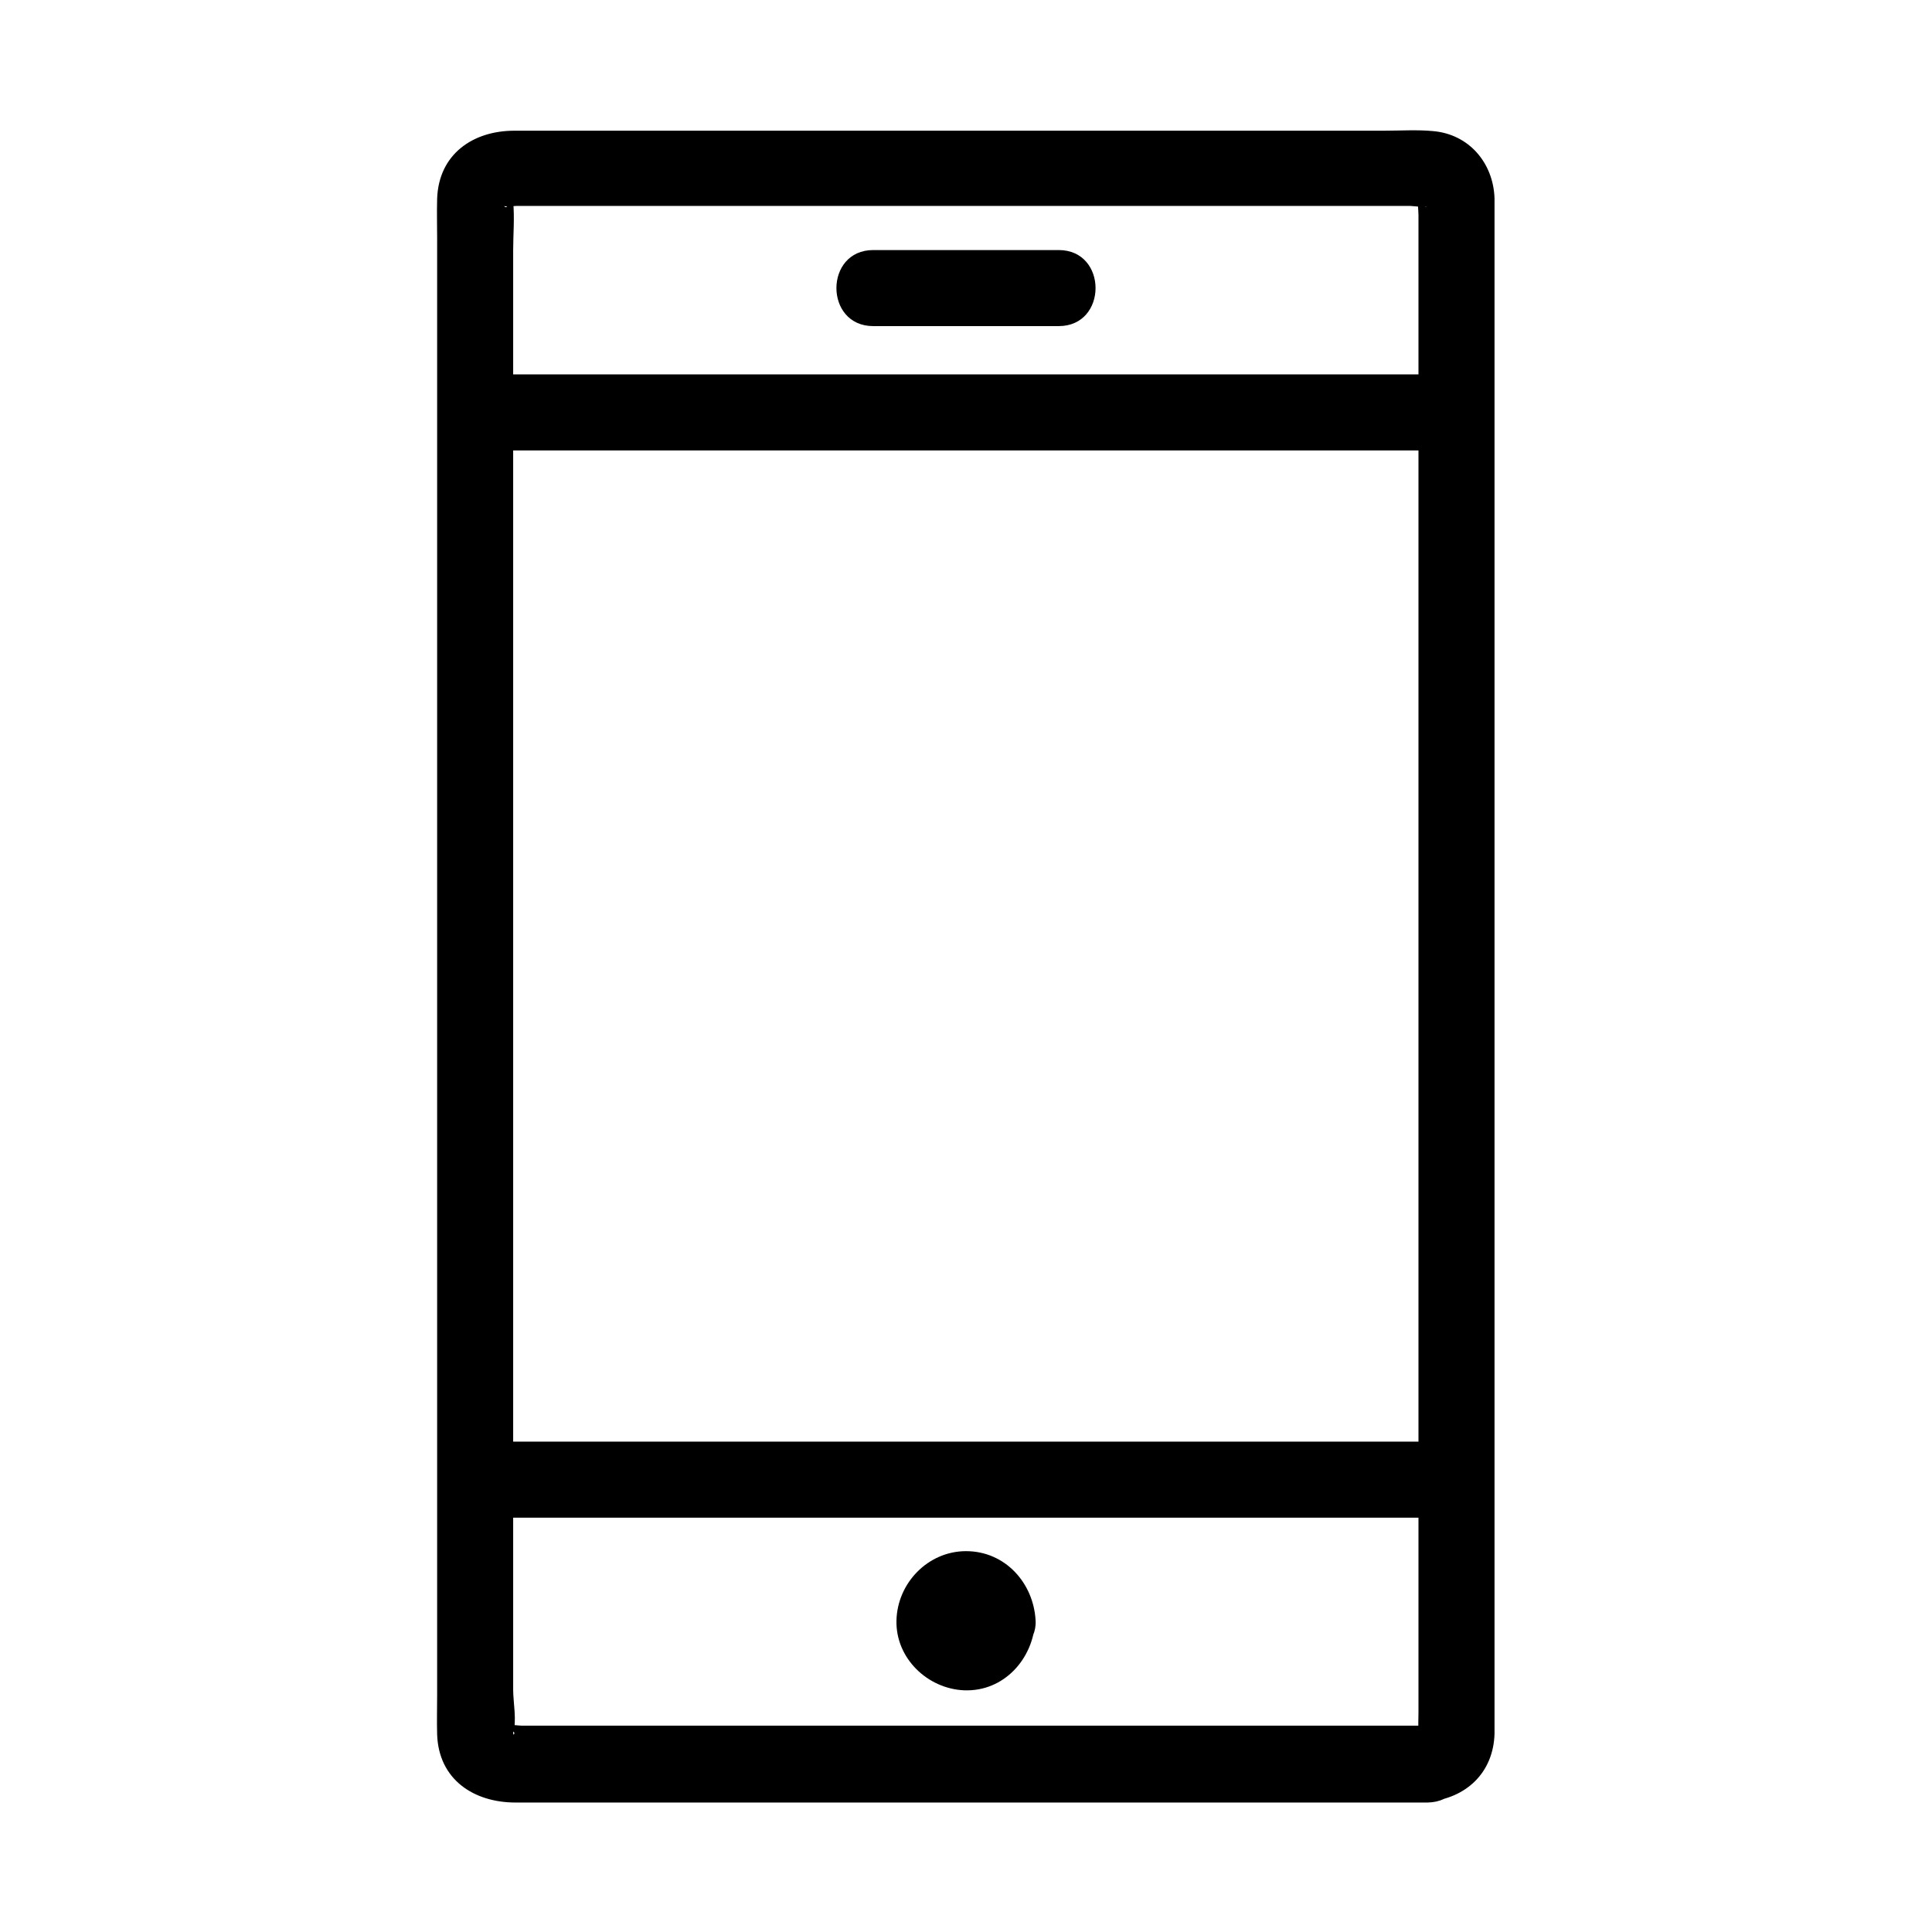
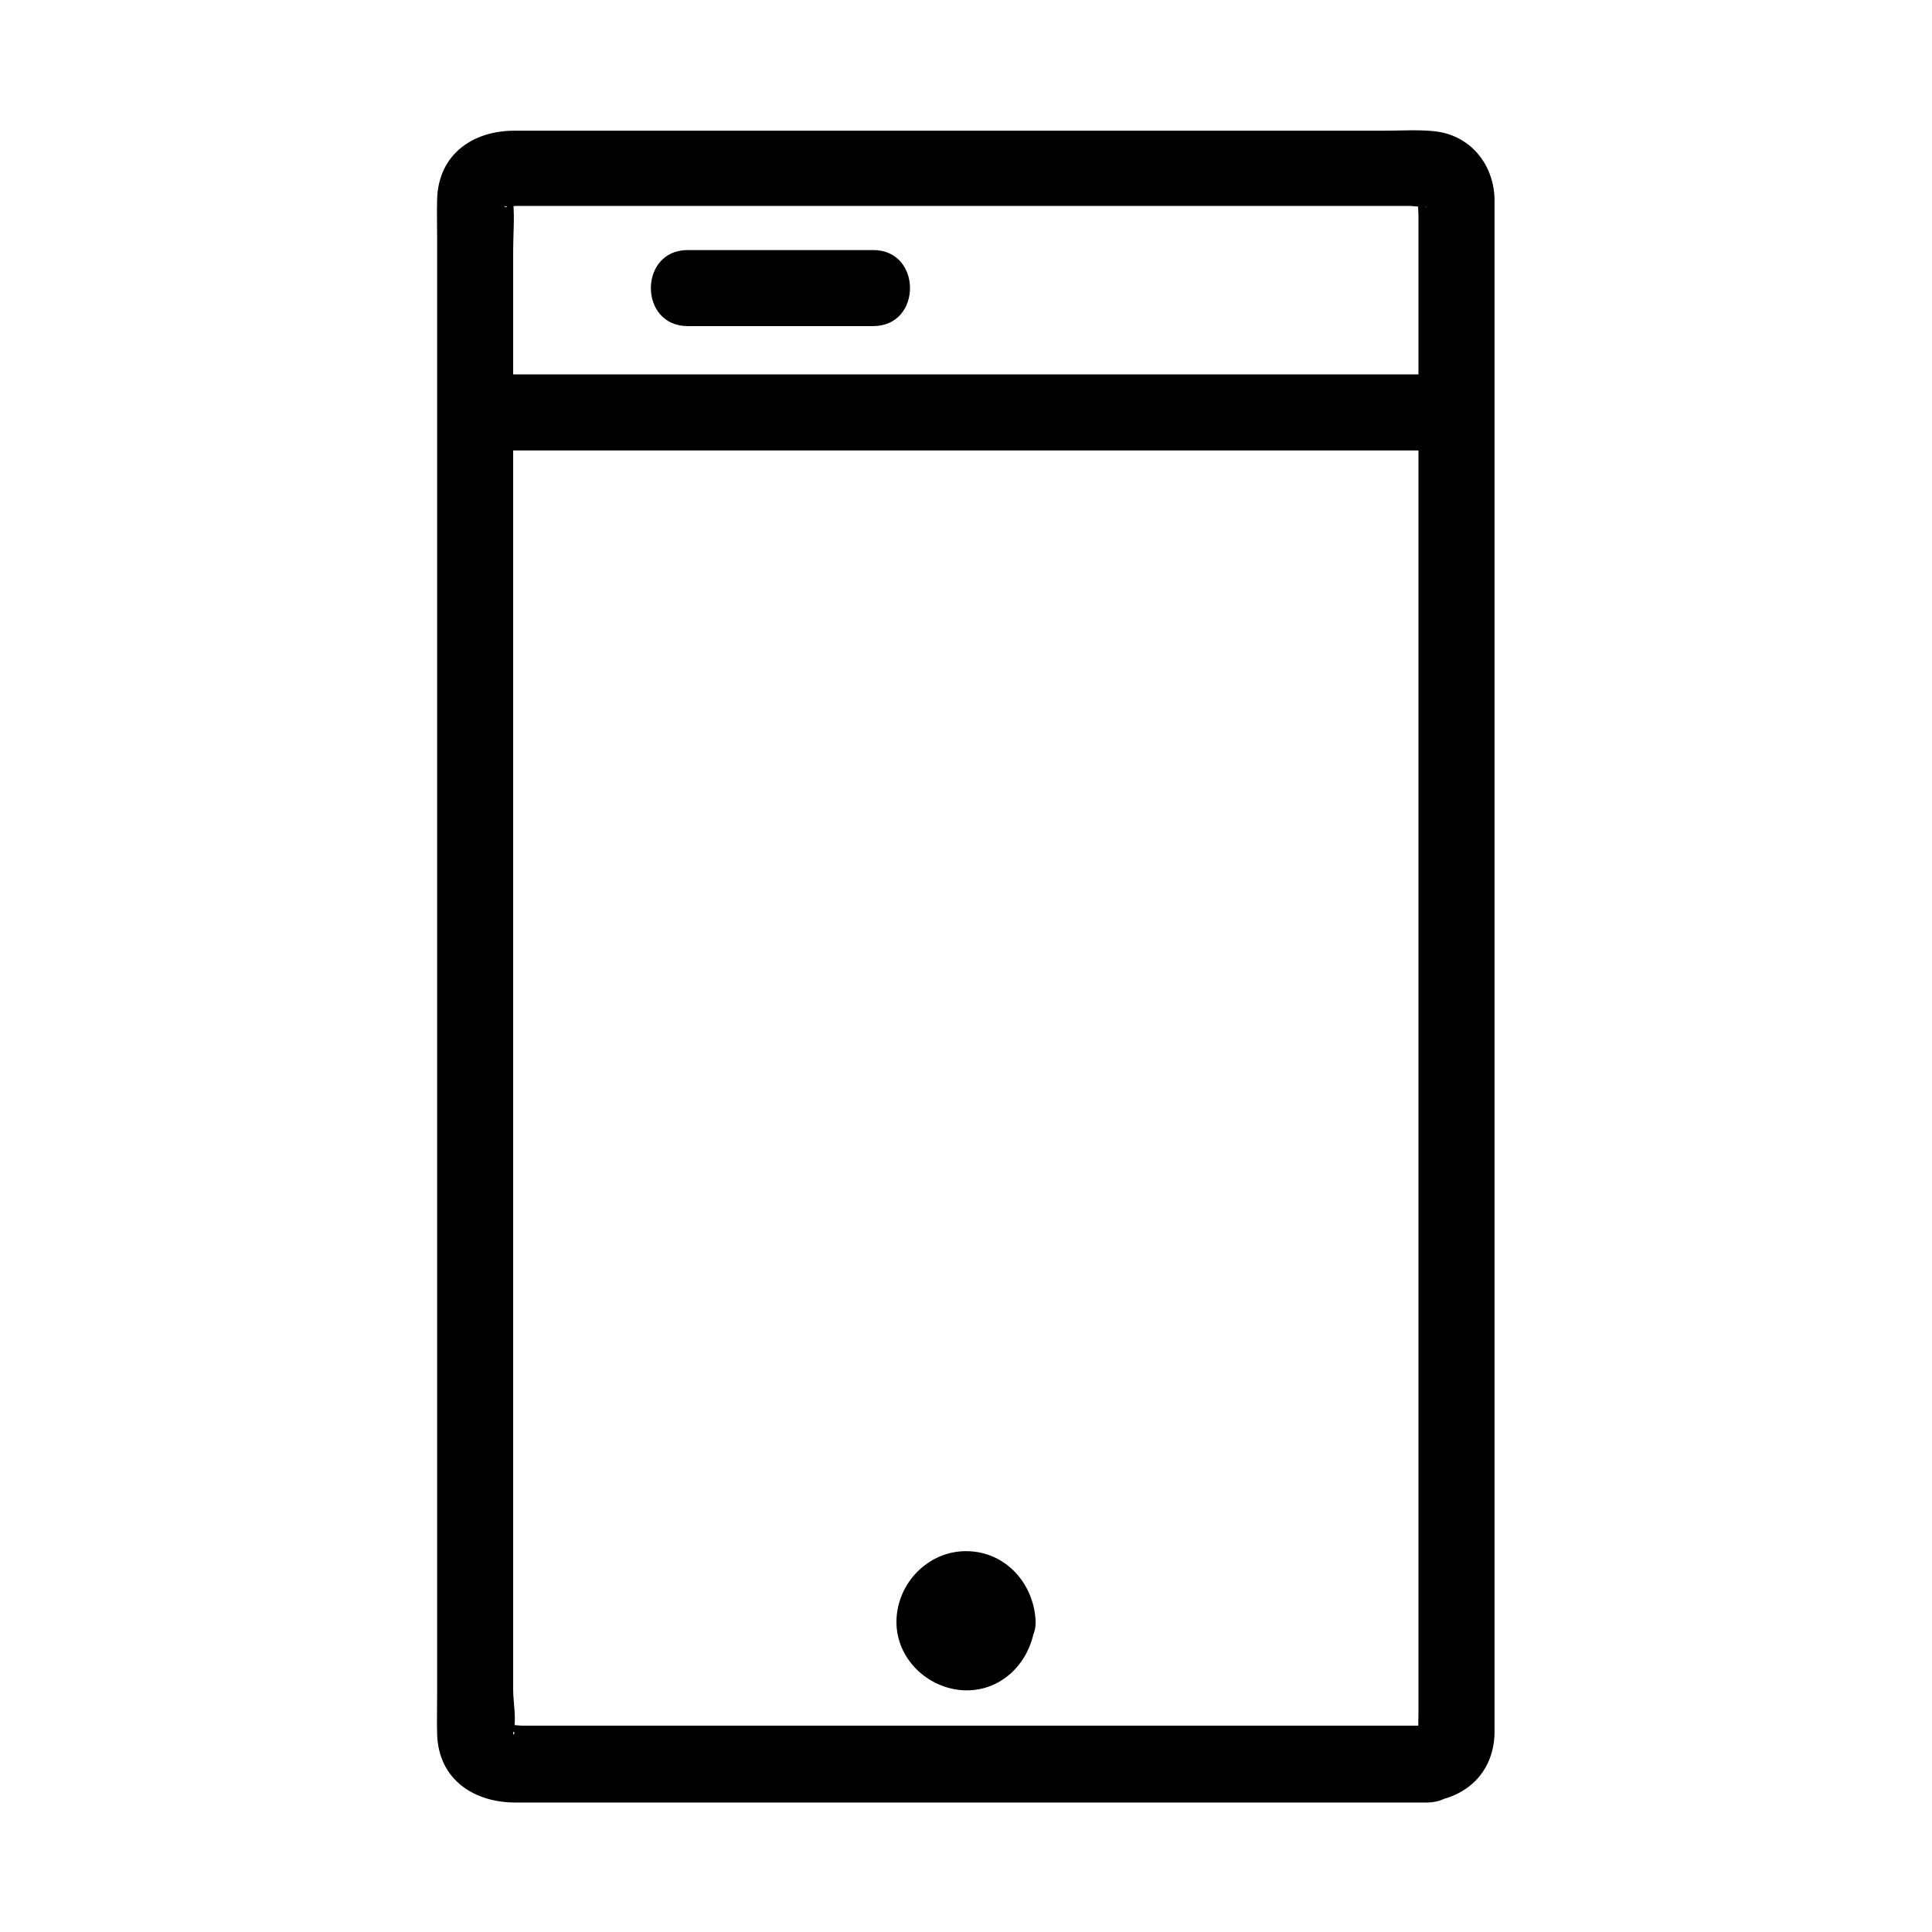
<svg xmlns="http://www.w3.org/2000/svg" fill="#000000" width="800px" height="800px" version="1.1" viewBox="144 144 512 512">
  <g>
    <path d="m522.43 601.32h-130.99-85.145-24.082c-0.906 0-3.629-0.504-4.434 0-0.605 0.402 3.727 1.512 2.215 2.418 0.102 0 0-0.504 0-0.605 1.008-3.023 0-8.062 0-11.285v-23.375-72.75-186.01-75.168-24.184c0-4.231 0.402-8.664 0-12.898 0-0.203 0.102-0.906 0-1.109-0.301-0.402-1.512 3.727-2.418 2.215 0.203 0.301 3.023 0 3.324 0h22.168 82.422 90.281 32.145 9.773c0.707 0 3.93 0.504 4.535 0-1.613 1.309-1.715-3.93-2.316-1.715-0.301 1.211 0 2.82 0 4.133v17.434 65.695 184.6 129.18c0 1.512-0.102 3.023 0 4.535 0.305 3.027-0.301-0.801 2.523-1.105-5.441 0.504-10.078 4.332-10.078 10.078 0 5.039 4.637 10.578 10.078 10.078 10.078-0.906 17.332-7.656 17.633-18.035v-3.324-17.129-66.301-189.23-127.26-3.629c-0.301-9.371-6.75-17.027-16.324-17.836-4.231-0.402-8.664-0.102-13-0.102h-74.562-155.88c-10.883 0-20.051 6.144-20.453 18.035-0.102 3.527 0 6.953 0 10.48v56.93 185.5 143.59c0 3.527-0.102 6.953 0 10.48 0.402 11.992 9.773 18.035 20.758 18.035h60.758 169.88 11.082c13.102-0.207 13.102-20.359 0.105-20.359z" />
-     <path d="m270.32 546.2h87.664 139.76 32.043c13 0 13-20.152 0-20.152h-87.664-139.76-32.043c-12.996 0-12.996 20.152 0 20.152z" />
    <path d="m270.32 263.37h87.664 139.76 32.043c13 0 13-20.152 0-20.152h-87.664-139.76-32.043c-12.996 0-12.996 20.152 0 20.152z" />
-     <path d="m375.41 230.42h49.172c13 0 13-20.152 0-20.152h-49.172c-13 0-13 20.152 0 20.152z" />
+     <path d="m375.41 230.42c13 0 13-20.152 0-20.152h-49.172c-13 0-13 20.152 0 20.152z" />
    <path d="m408.36 573.51c0 4.617-3.746 8.363-8.363 8.363-4.621 0-8.363-3.746-8.363-8.363 0-4.621 3.742-8.363 8.363-8.363 4.617 0 8.363 3.742 8.363 8.363" />
    <path d="m398.29 573.51c0-1.008 0.402-0.906 0 0 0-0.301 1.211-1.914 0.504-1.211-0.707 0.707 0.504-0.301 0.805-0.402 0.707-0.203 0.504-0.203-0.402 0.102 0.301-0.102 0.605-0.102 0.906-0.203 1.008 0.102 0.906 0.402 0-0.102 0.301 0.203 2.016 1.41 1.211 0.605-0.707-0.707 0.301 0.504 0.402 0.805 0.402 1.008 0.102-1.715 0.102 0.504 0 1.008-0.402 0.906 0.102 0-0.301 0.504-0.504 1.008-0.906 1.512 0.805-1.309 0.301-0.102-0.504 0.102-1.211 0.402 1.309 0.102 0 0-1.008-0.102-1.613-0.504-0.504 0.102-0.504-0.301-1.008-0.504-1.512-0.906 1.109 0.707 0.301 0.504-0.102-0.504-0.504-1.008 0 1.914-0.102-0.402 0.301 5.238 4.434 10.379 10.078 10.078 5.238-0.203 10.379-4.434 10.078-10.078-0.504-9.977-8.062-18.438-18.438-18.438-10.078 0-18.238 8.465-18.438 18.438-0.203 9.977 8.262 18.035 17.938 18.438 10.578 0.402 18.34-8.363 18.844-18.438 0.301-5.238-4.836-10.277-10.078-10.078-5.652 0.203-9.684 4.434-9.984 10.078z" />
  </g>
</svg>